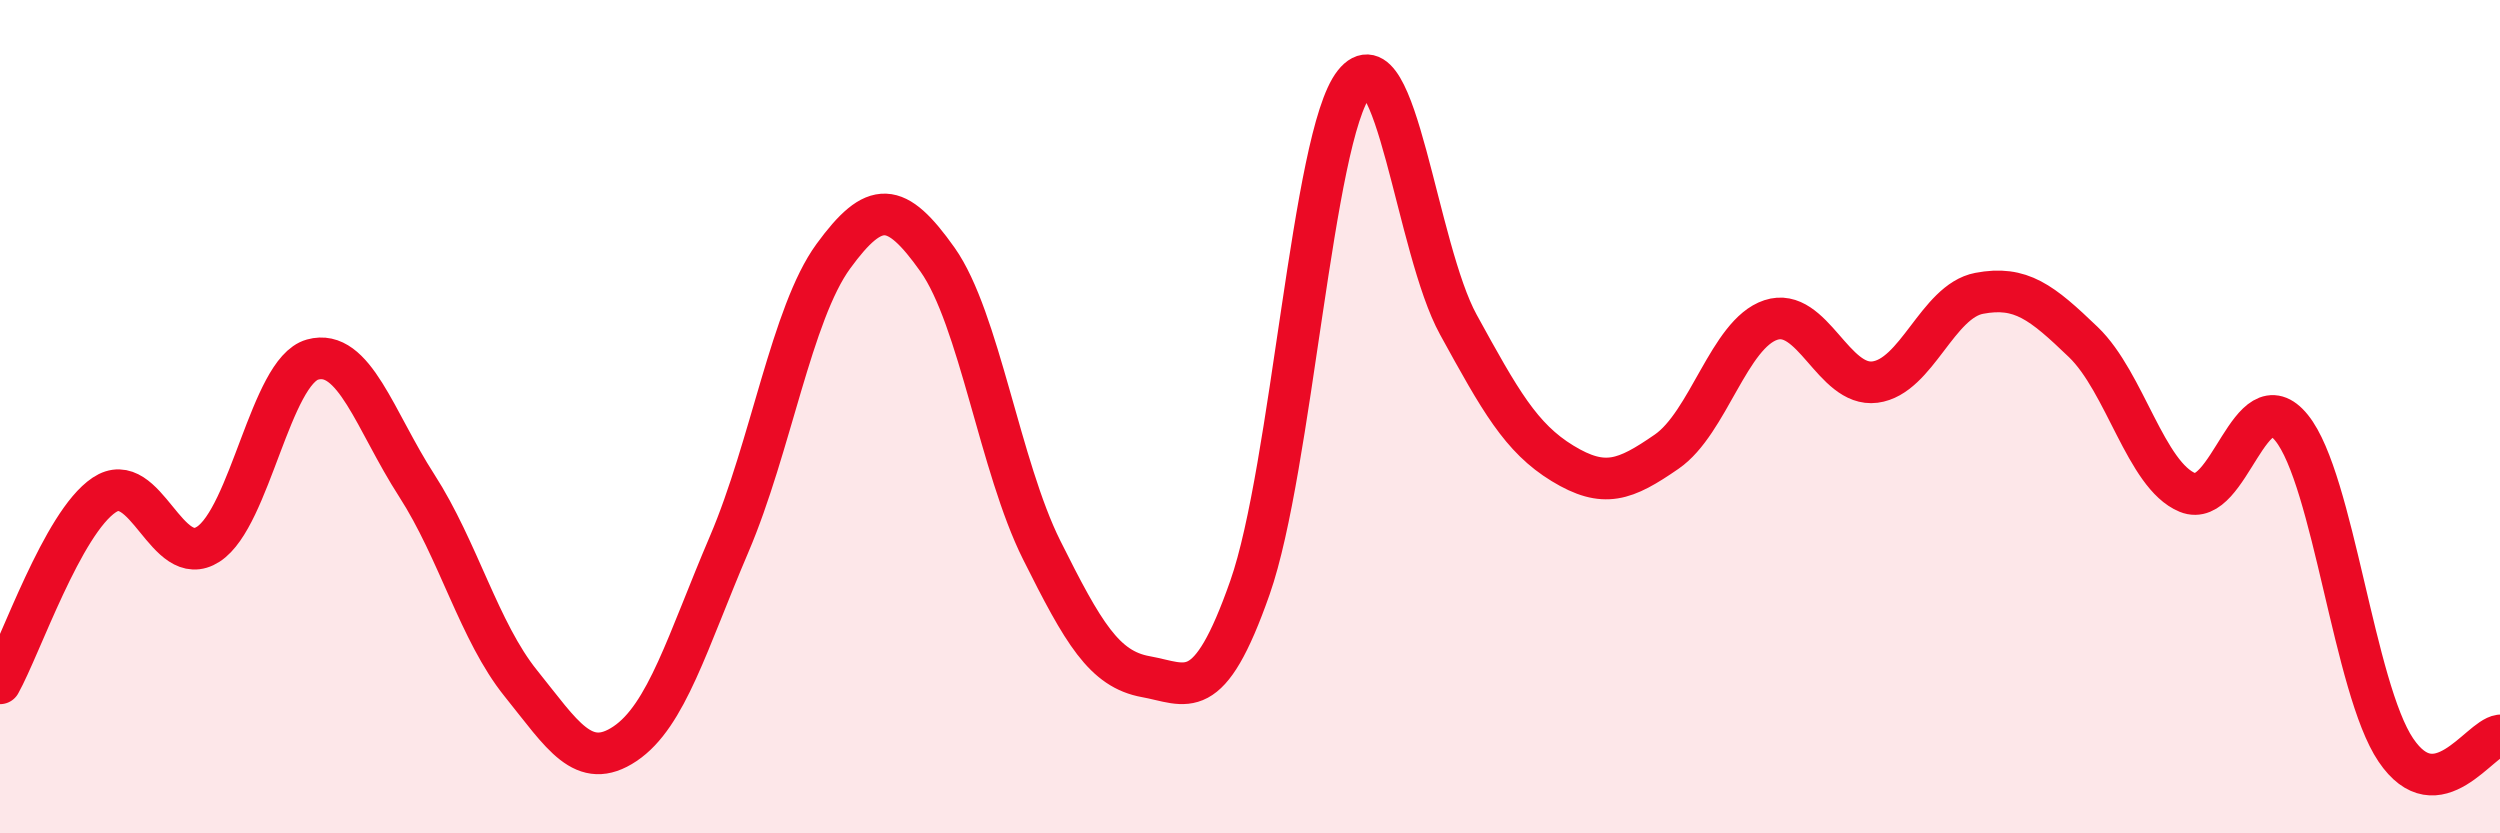
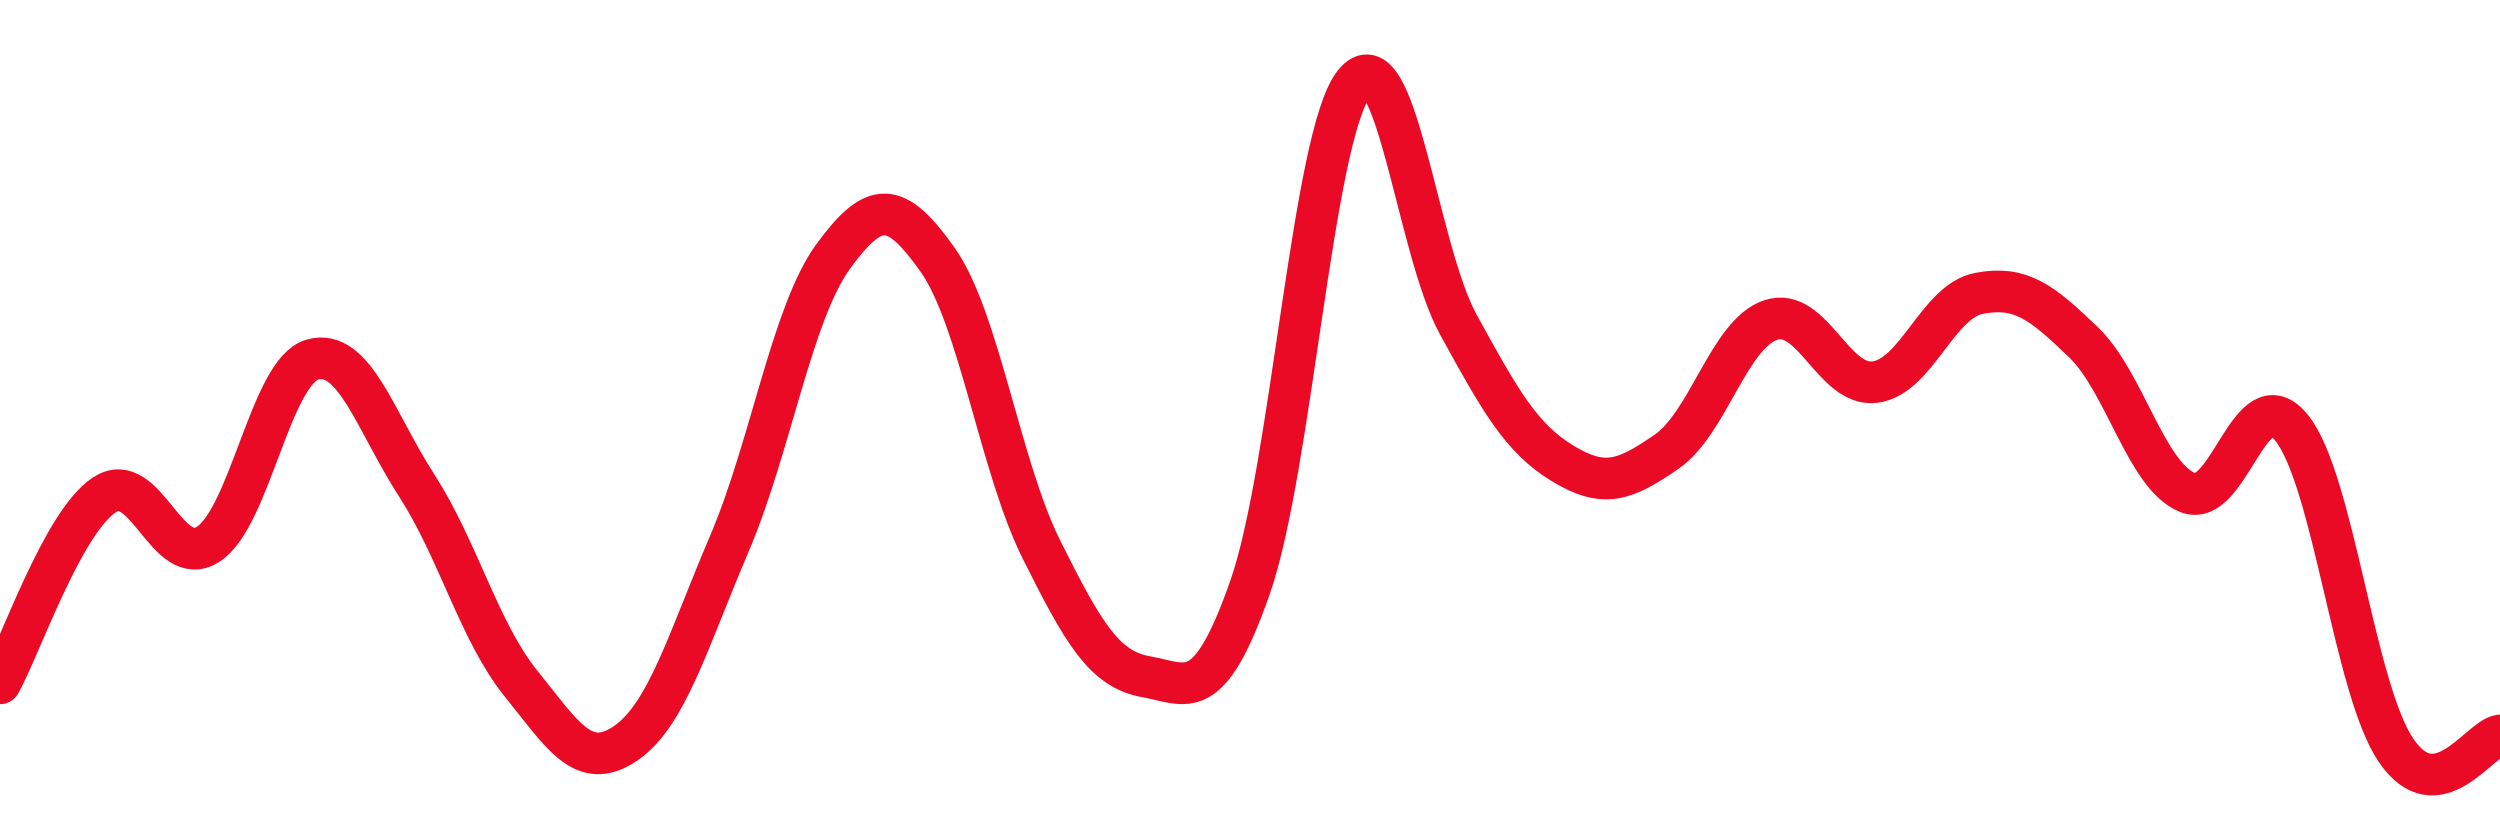
<svg xmlns="http://www.w3.org/2000/svg" width="60" height="20" viewBox="0 0 60 20">
-   <path d="M 0,16.4 C 0.5,15.5 1.5,12.55 2.5,11.88 C 3.5,11.21 4,13.71 5,13.06 C 6,12.41 6.5,8.91 7.5,8.63 C 8.5,8.35 9,10.1 10,11.65 C 11,13.2 11.5,15.16 12.5,16.4 C 13.5,17.64 14,18.52 15,17.85 C 16,17.18 16.5,15.4 17.5,13.06 C 18.5,10.72 19,7.52 20,6.15 C 21,4.78 21.5,4.82 22.5,6.23 C 23.5,7.64 24,11.2 25,13.2 C 26,15.2 26.5,16.06 27.5,16.24 C 28.5,16.42 29,16.95 30,14.1 C 31,11.25 31.5,3.26 32.5,2 C 33.5,0.74 34,5.97 35,7.79 C 36,9.61 36.5,10.51 37.5,11.12 C 38.5,11.73 39,11.53 40,10.84 C 41,10.15 41.5,8.01 42.5,7.68 C 43.5,7.35 44,9.3 45,9.17 C 46,9.04 46.5,7.23 47.5,7.04 C 48.5,6.85 49,7.25 50,8.21 C 51,9.17 51.5,11.41 52.5,11.82 C 53.5,12.23 54,9.03 55,10.27 C 56,11.51 56.5,16.52 57.5,18 C 58.5,19.48 59.5,17.72 60,17.65L60 20L0 20Z" fill="#EB0A25" opacity="0.1" stroke-linecap="round" stroke-linejoin="round" />
  <path d="M 0,16.4 C 0.5,15.5 1.5,12.55 2.5,11.88 C 3.5,11.21 4,13.71 5,13.06 C 6,12.41 6.5,8.91 7.5,8.63 C 8.5,8.35 9,10.1 10,11.65 C 11,13.2 11.5,15.16 12.5,16.4 C 13.5,17.64 14,18.52 15,17.85 C 16,17.18 16.5,15.4 17.5,13.06 C 18.5,10.72 19,7.52 20,6.15 C 21,4.78 21.5,4.82 22.5,6.23 C 23.5,7.64 24,11.2 25,13.2 C 26,15.2 26.5,16.06 27.5,16.24 C 28.5,16.42 29,16.95 30,14.1 C 31,11.25 31.5,3.26 32.5,2 C 33.5,0.74 34,5.97 35,7.79 C 36,9.61 36.5,10.51 37.5,11.12 C 38.5,11.73 39,11.53 40,10.84 C 41,10.15 41.5,8.01 42.5,7.68 C 43.5,7.35 44,9.3 45,9.17 C 46,9.04 46.5,7.23 47.5,7.04 C 48.5,6.85 49,7.25 50,8.21 C 51,9.17 51.5,11.41 52.5,11.82 C 53.5,12.23 54,9.03 55,10.27 C 56,11.51 56.5,16.52 57.5,18 C 58.5,19.48 59.5,17.72 60,17.65" stroke="#EB0A25" stroke-width="1" fill="none" stroke-linecap="round" stroke-linejoin="round" />
</svg>